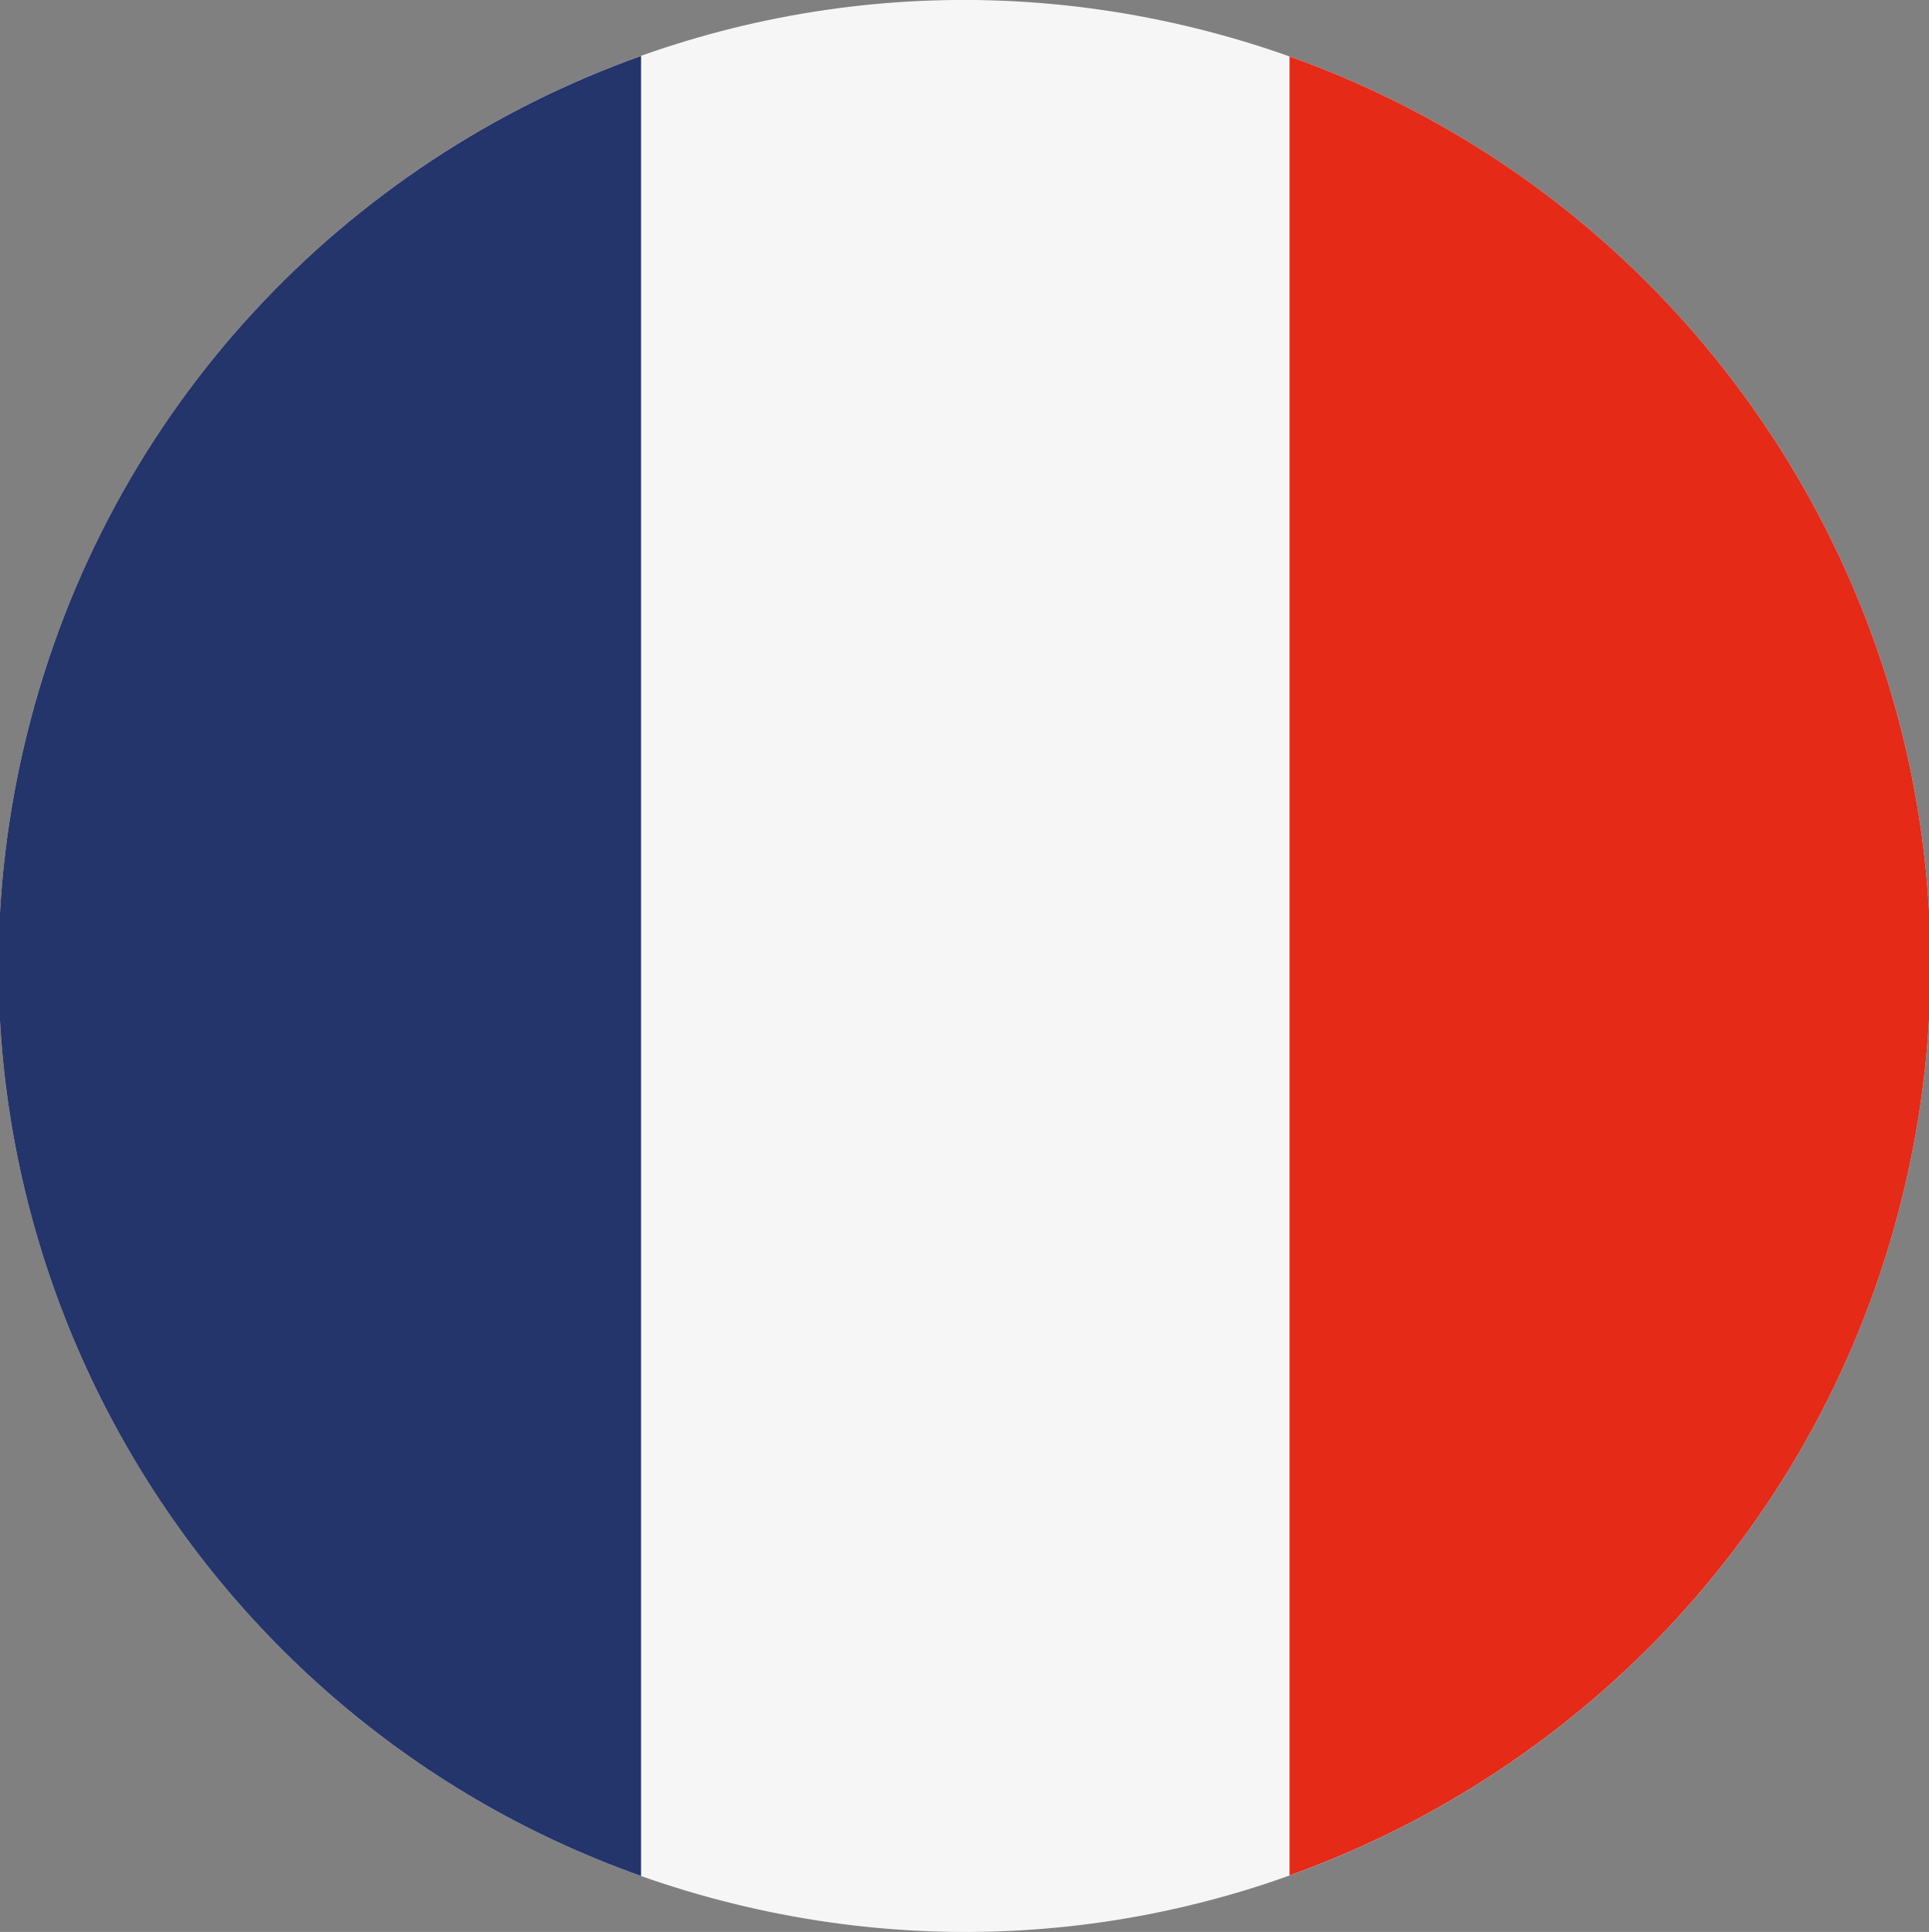
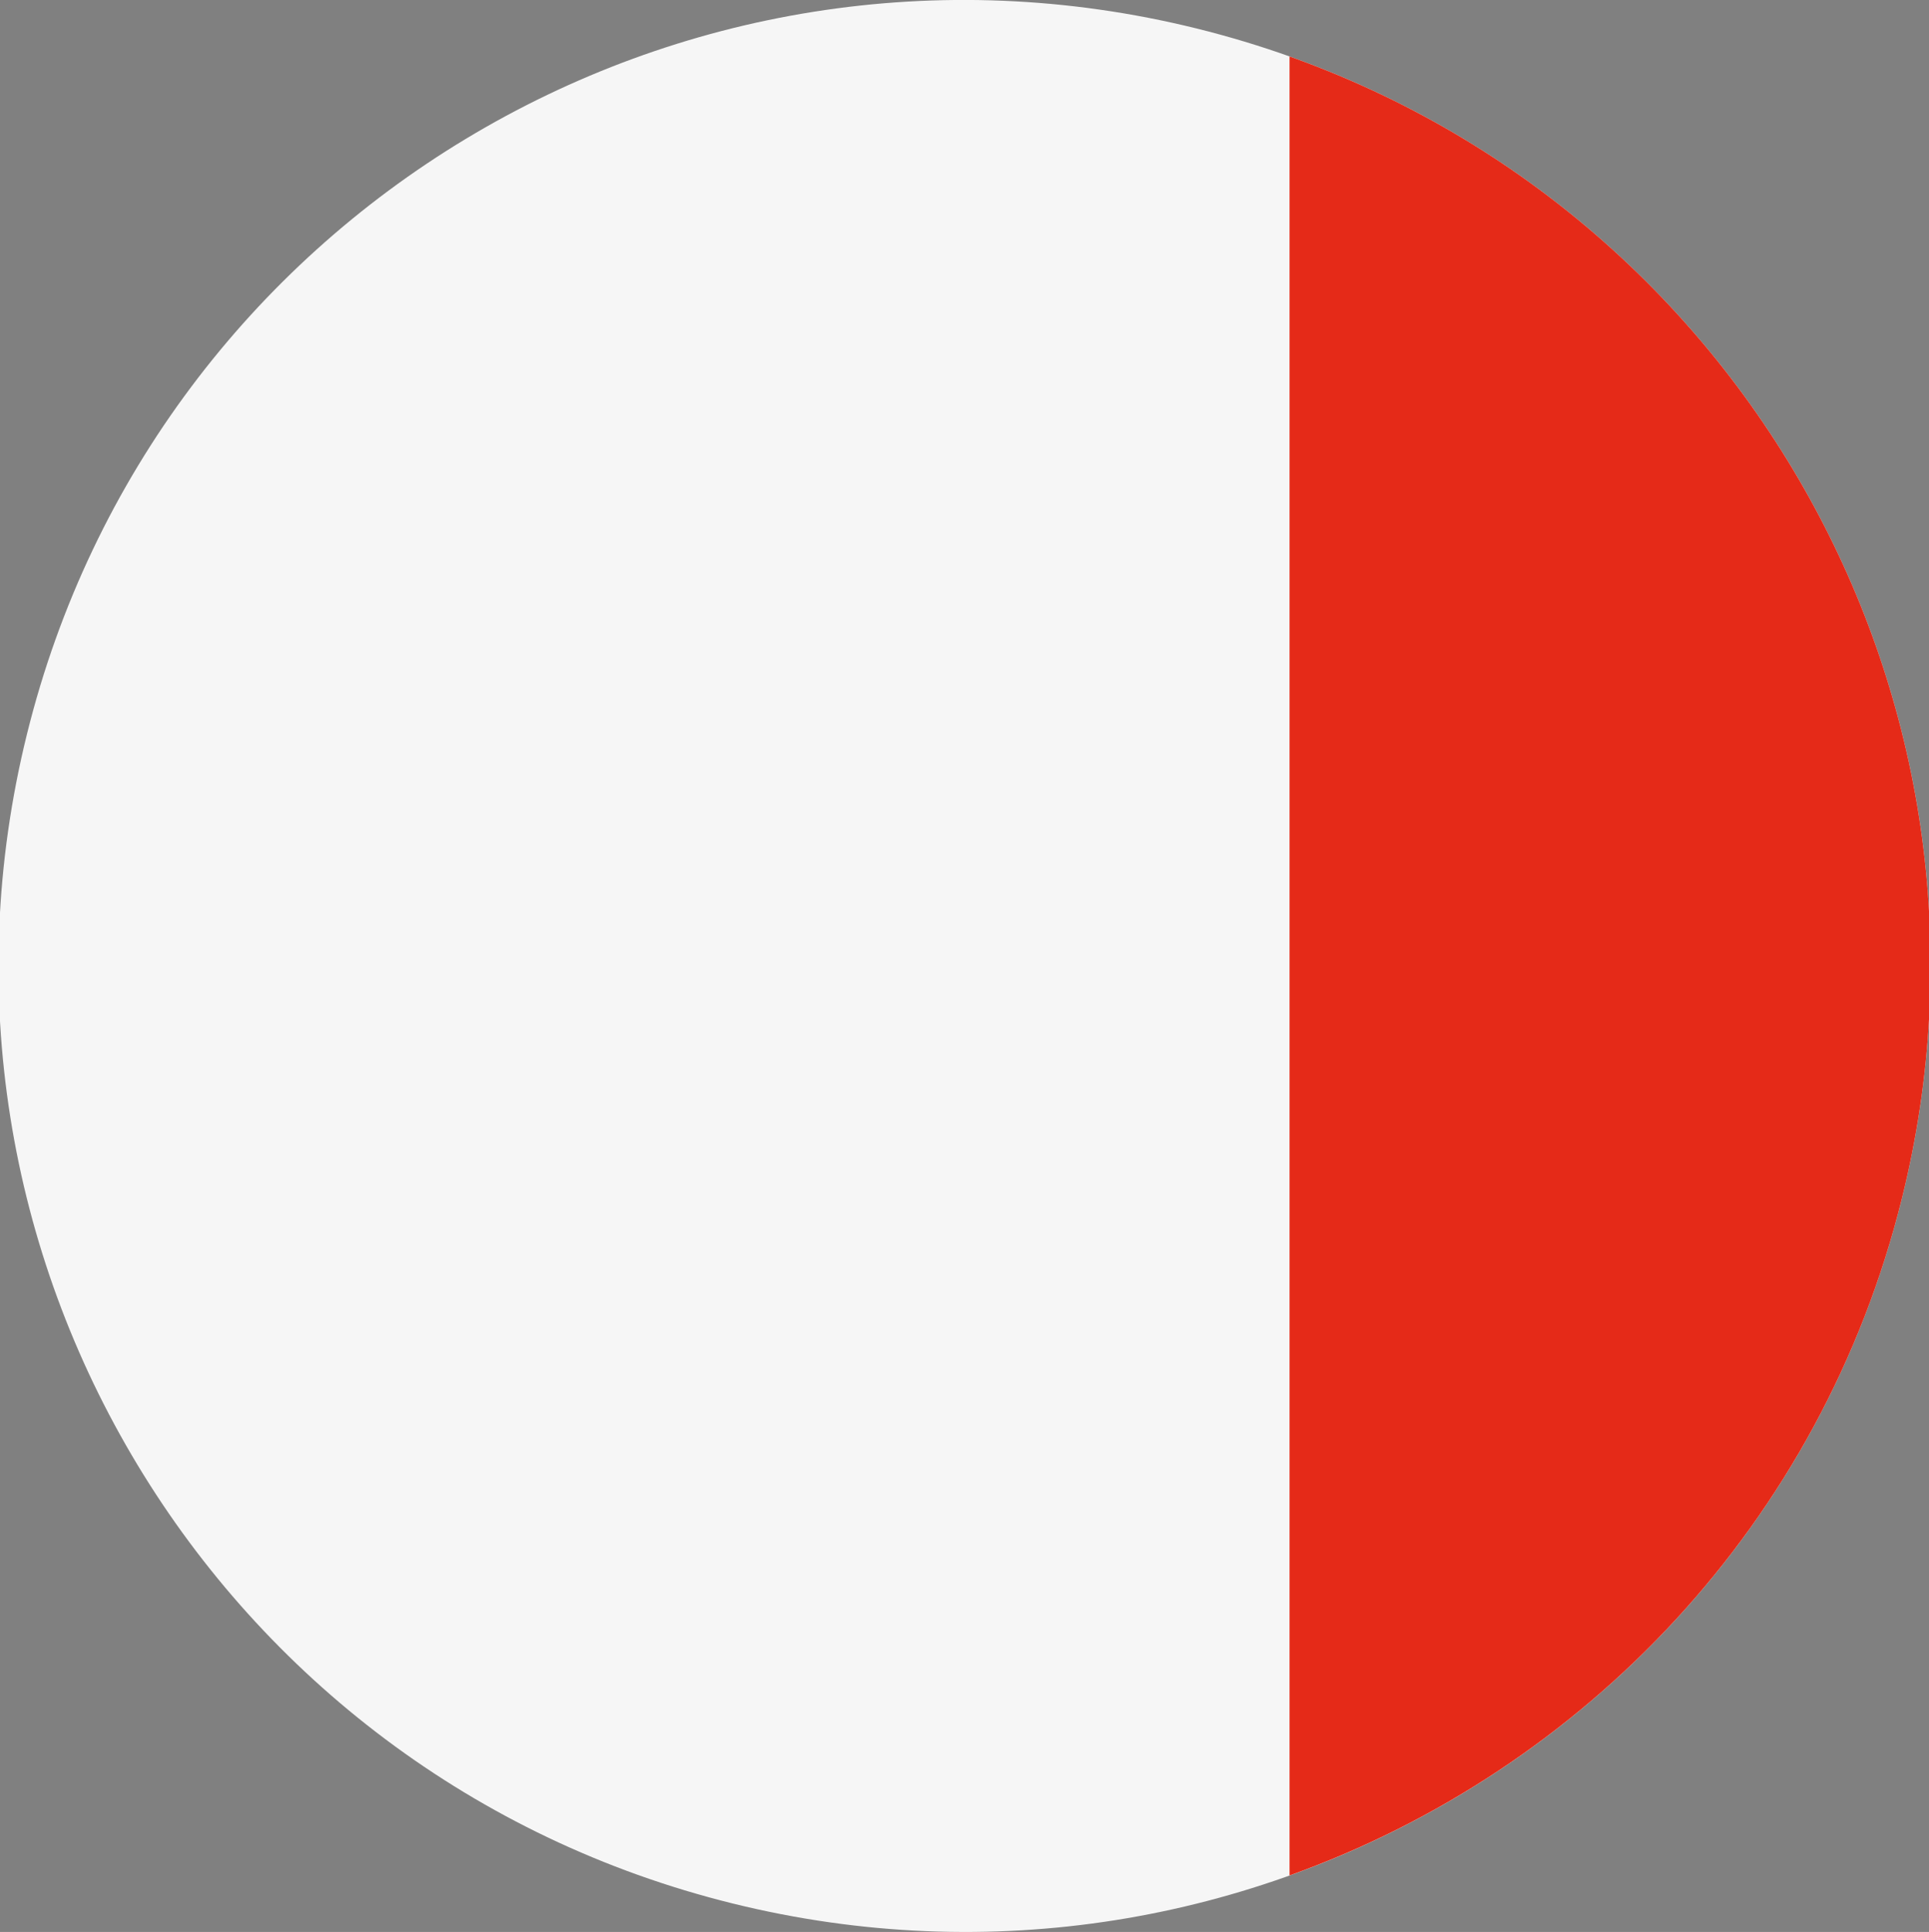
<svg xmlns="http://www.w3.org/2000/svg" version="1.1" id="Capa_1" x="0px" y="0px" viewBox="0 0 394.3 394.92" style="enable-background:new 0 0 394.3 394.92;" xml:space="preserve">
  <rect x="0" y="0" width="394.3" height="394.92" fill="#808080" stroke="none" />
  <style type="text/css">
	.st0{fill:#F6F6F6;}
	.st1{fill:#24356B;}
	.st2{fill:#E52A18;}
</style>
  <g>
    <path class="st0" d="M5.52,150.03C31.71,44.16,138.75-20.37,244.58,5.82c105.86,26.19,170.4,133.21,144.21,239.06   C362.6,350.73,255.57,415.3,149.72,389.09C43.88,362.91-20.69,255.88,5.52,150.03" />
    <g>
-       <path class="st1" d="M131.03,11.43C70.75,32.91,22.04,83.24,5.52,150.03c-24.63,99.46,30.9,199.96,125.51,233.45V11.43z" />
      <path class="st2" d="M263.59,11.54v371.83c60.14-21.55,108.71-71.83,125.2-138.49C413.37,145.53,358.02,45.14,263.59,11.54" />
    </g>
  </g>
</svg>